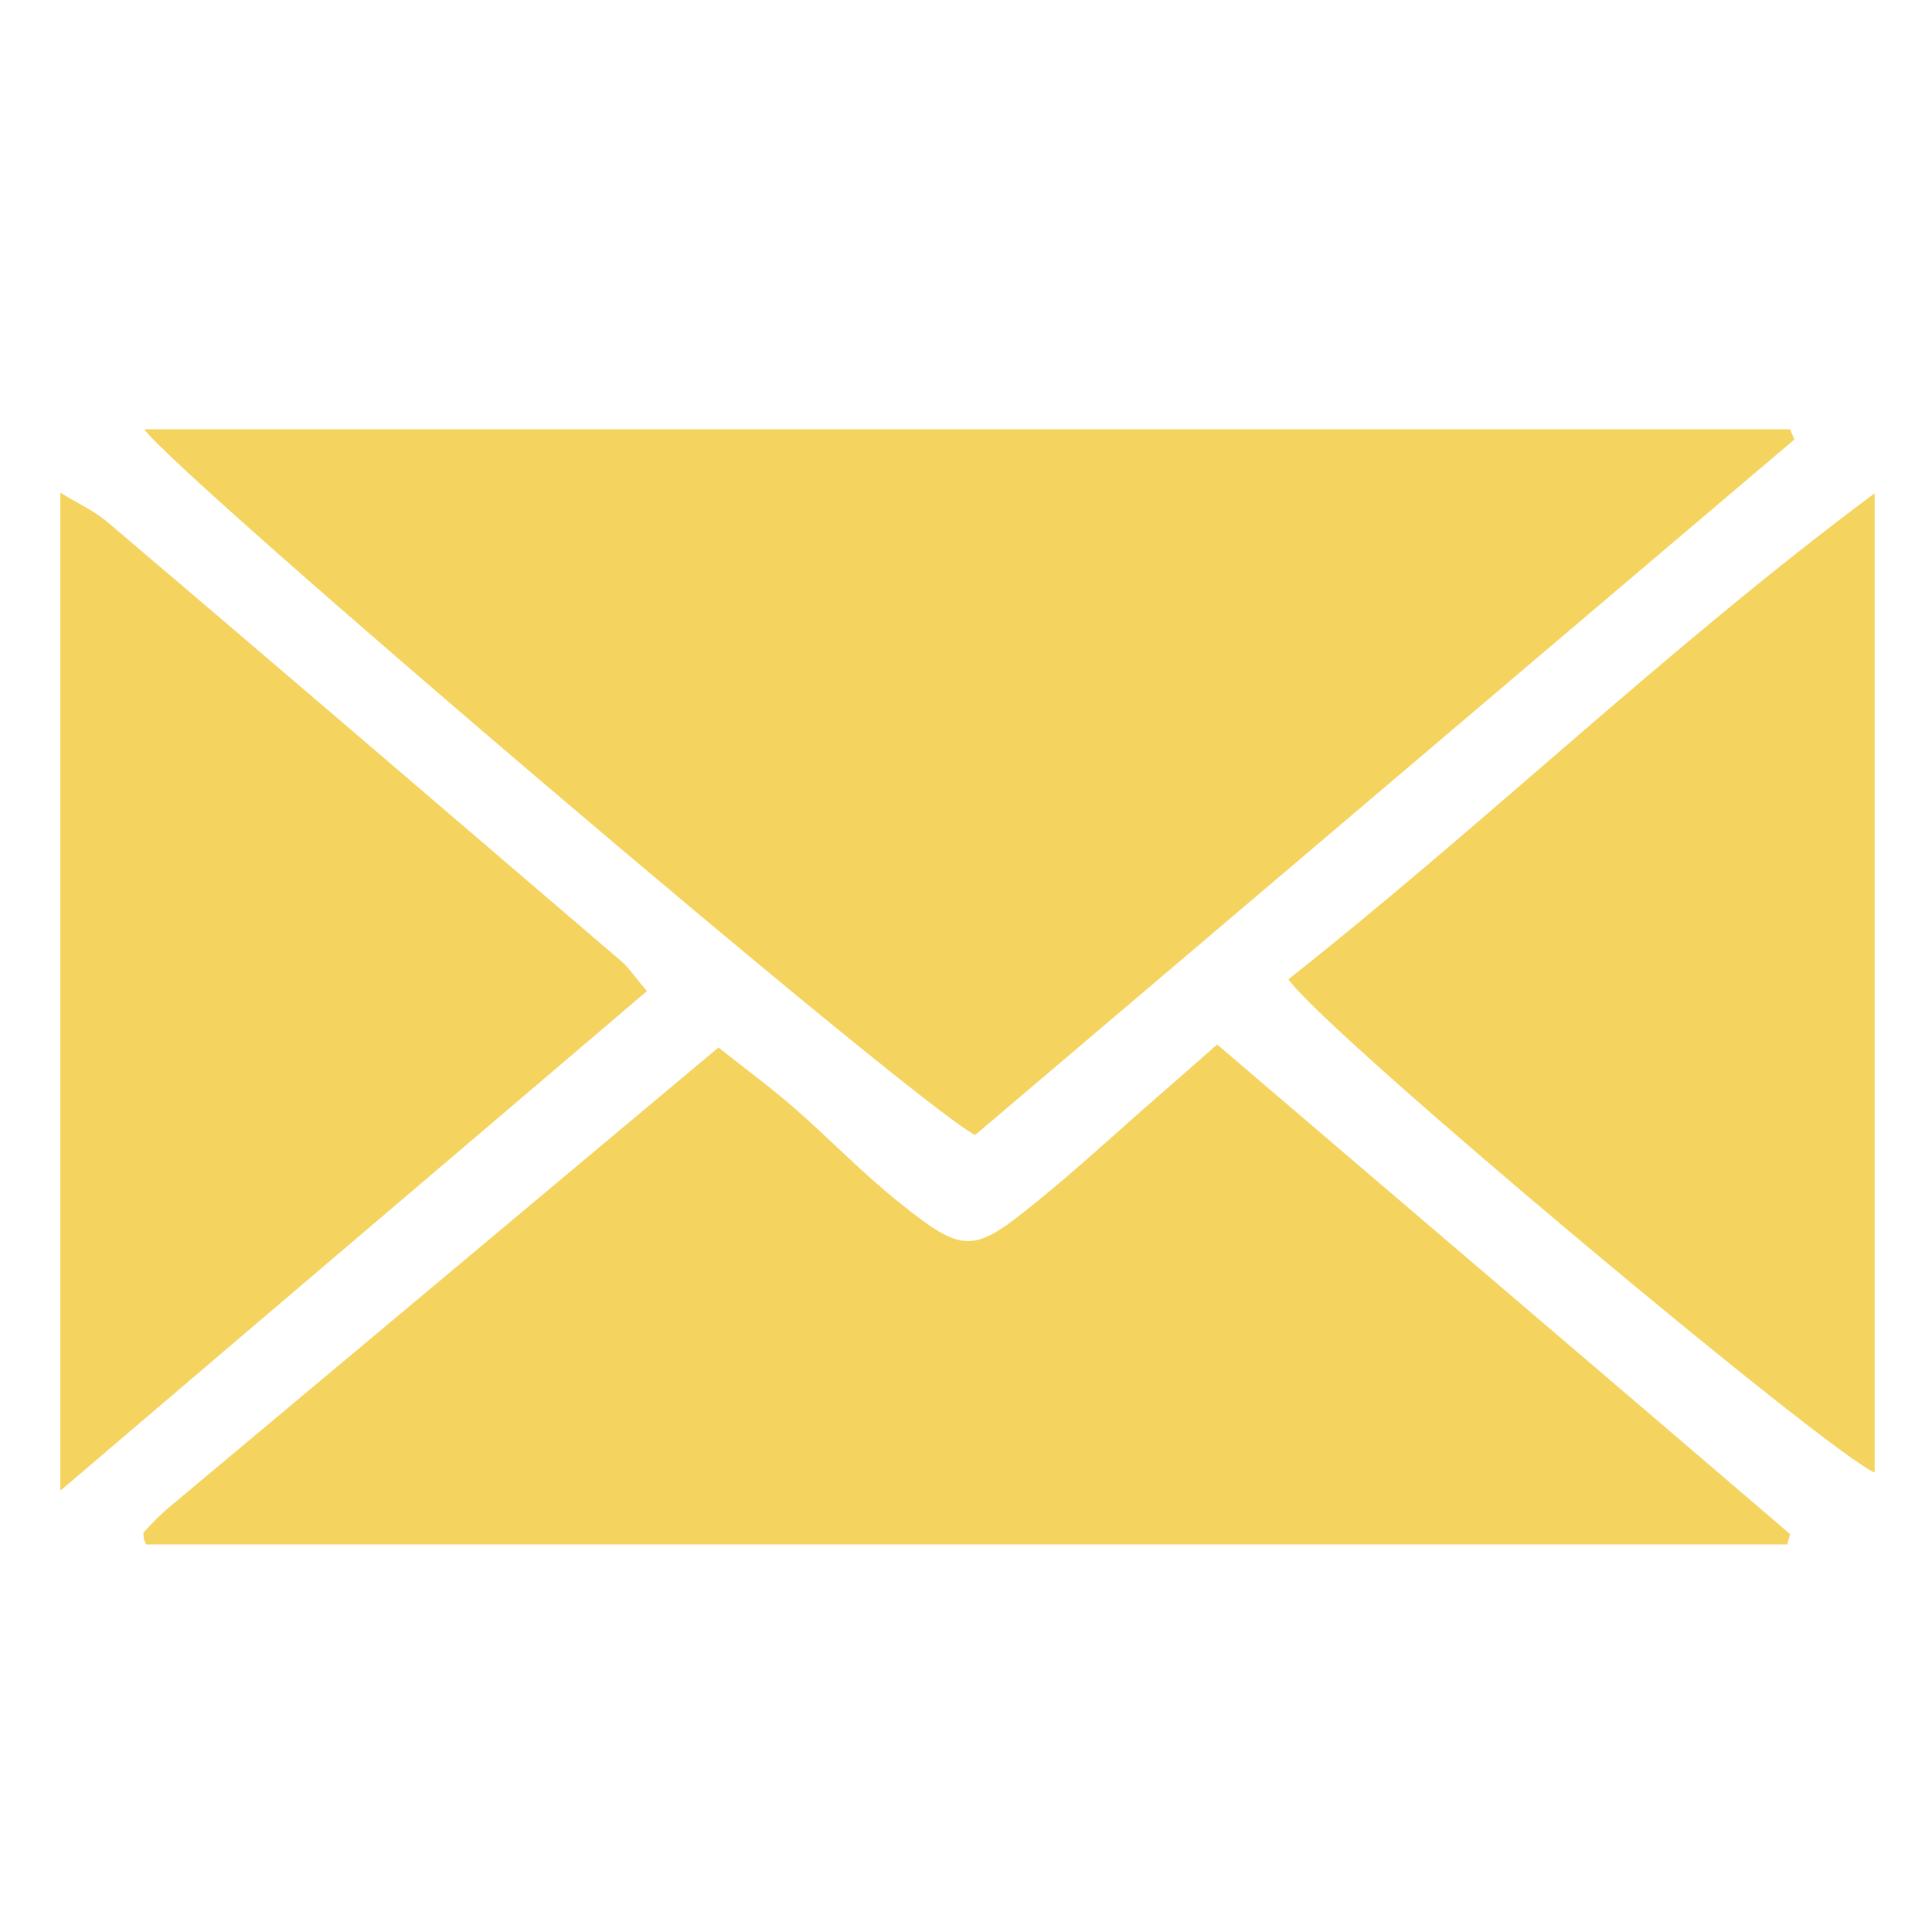
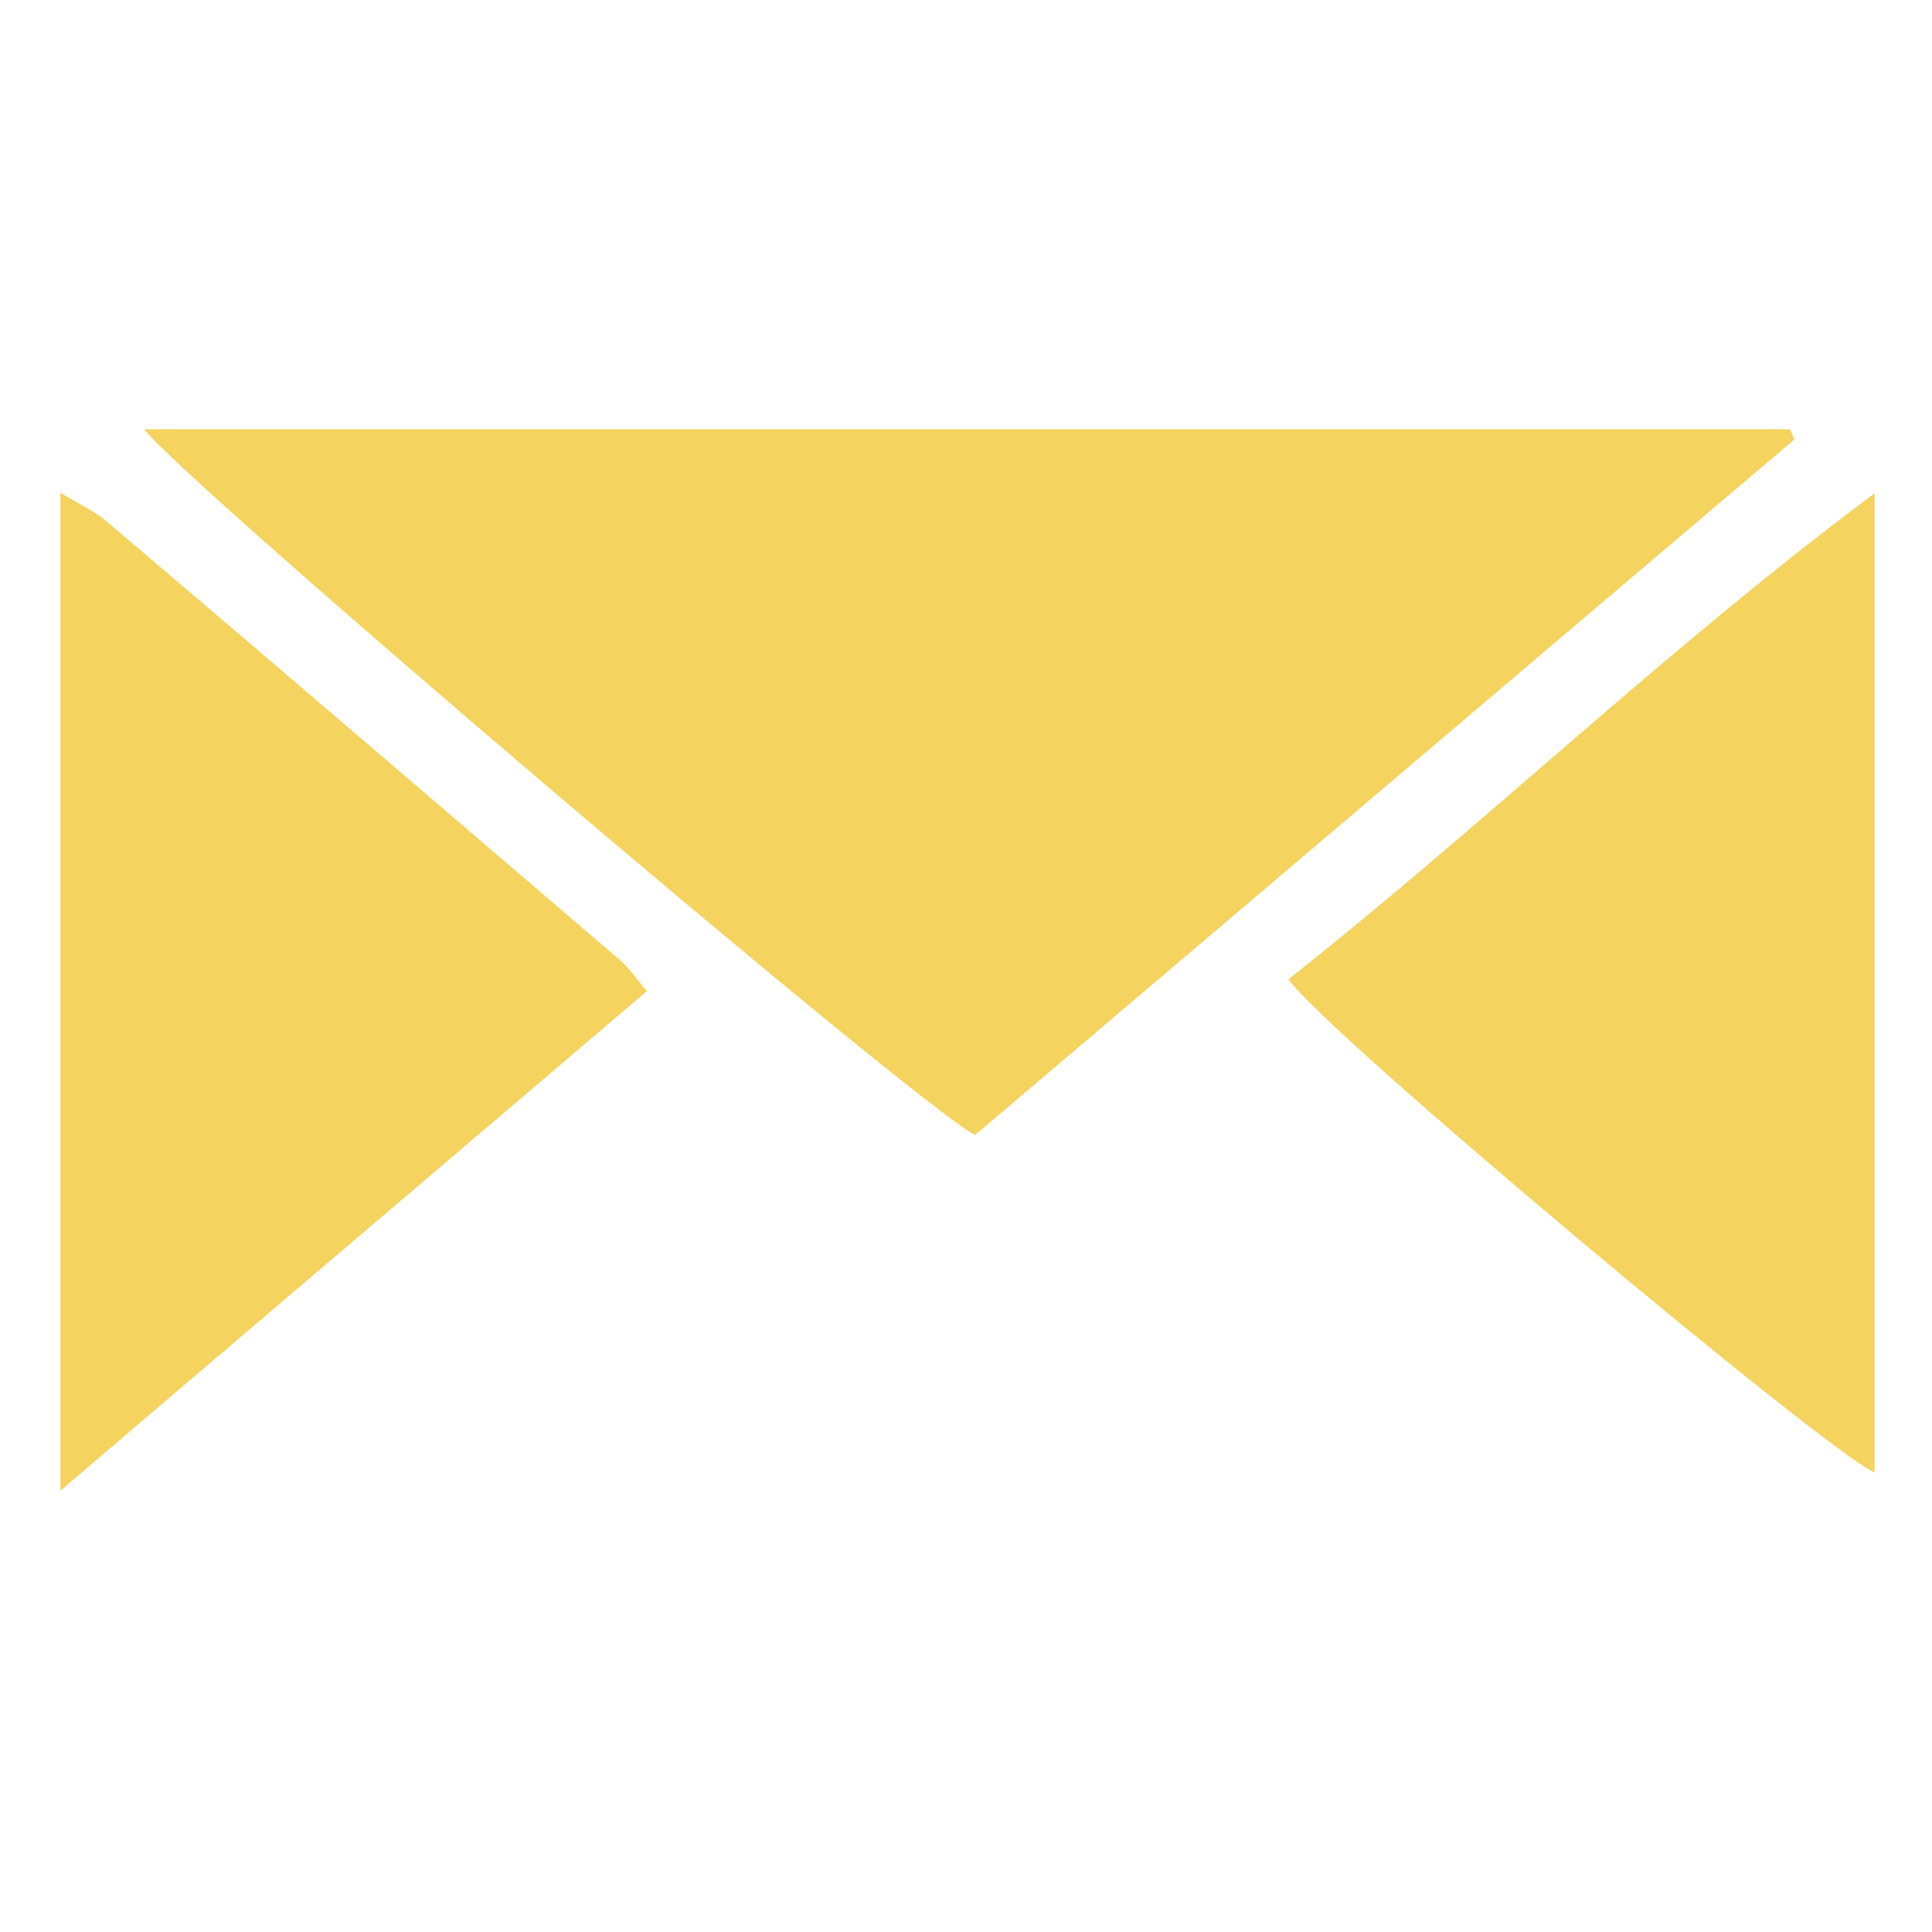
<svg xmlns="http://www.w3.org/2000/svg" id="Layer_1" viewBox="0 0 32 32">
  <defs>
    <style>.cls-1{fill:#f4d35e;}</style>
  </defs>
  <path class="cls-1" d="M16.15,18.8c-1.06-.56-13.23-10.93-13.76-11.69h27.26c.02.06.05.11.07.17-4.54,3.85-9.08,7.71-13.57,11.52Z" />
-   <path class="cls-1" d="M29.61,25.58H2.42s-.04-.08-.04-.11c0-.03-.01-.08,0-.09.14-.15.28-.3.44-.43,3-2.51,6-5.02,9.08-7.6.44.35.85.65,1.23.98.6.52,1.15,1.1,1.78,1.6,1.05.84,1.21.83,2.23,0,.62-.5,1.21-1.04,1.81-1.57.39-.34.78-.68,1.21-1.06,3.18,2.72,6.34,5.41,9.49,8.11-.02.06-.03.12-.05.18Z" />
  <path class="cls-1" d="M10.71,16.42c-3.19,2.72-6.36,5.41-9.71,8.27V8.16c.27.17.54.29.76.47,2.85,2.42,5.69,4.86,8.53,7.29.13.11.22.26.43.5Z" />
  <path class="cls-1" d="M21.34,16.22c3.28-2.59,6.26-5.48,9.71-8.05v16.22c-.78-.33-9.08-7.27-9.71-8.17Z" />
</svg>